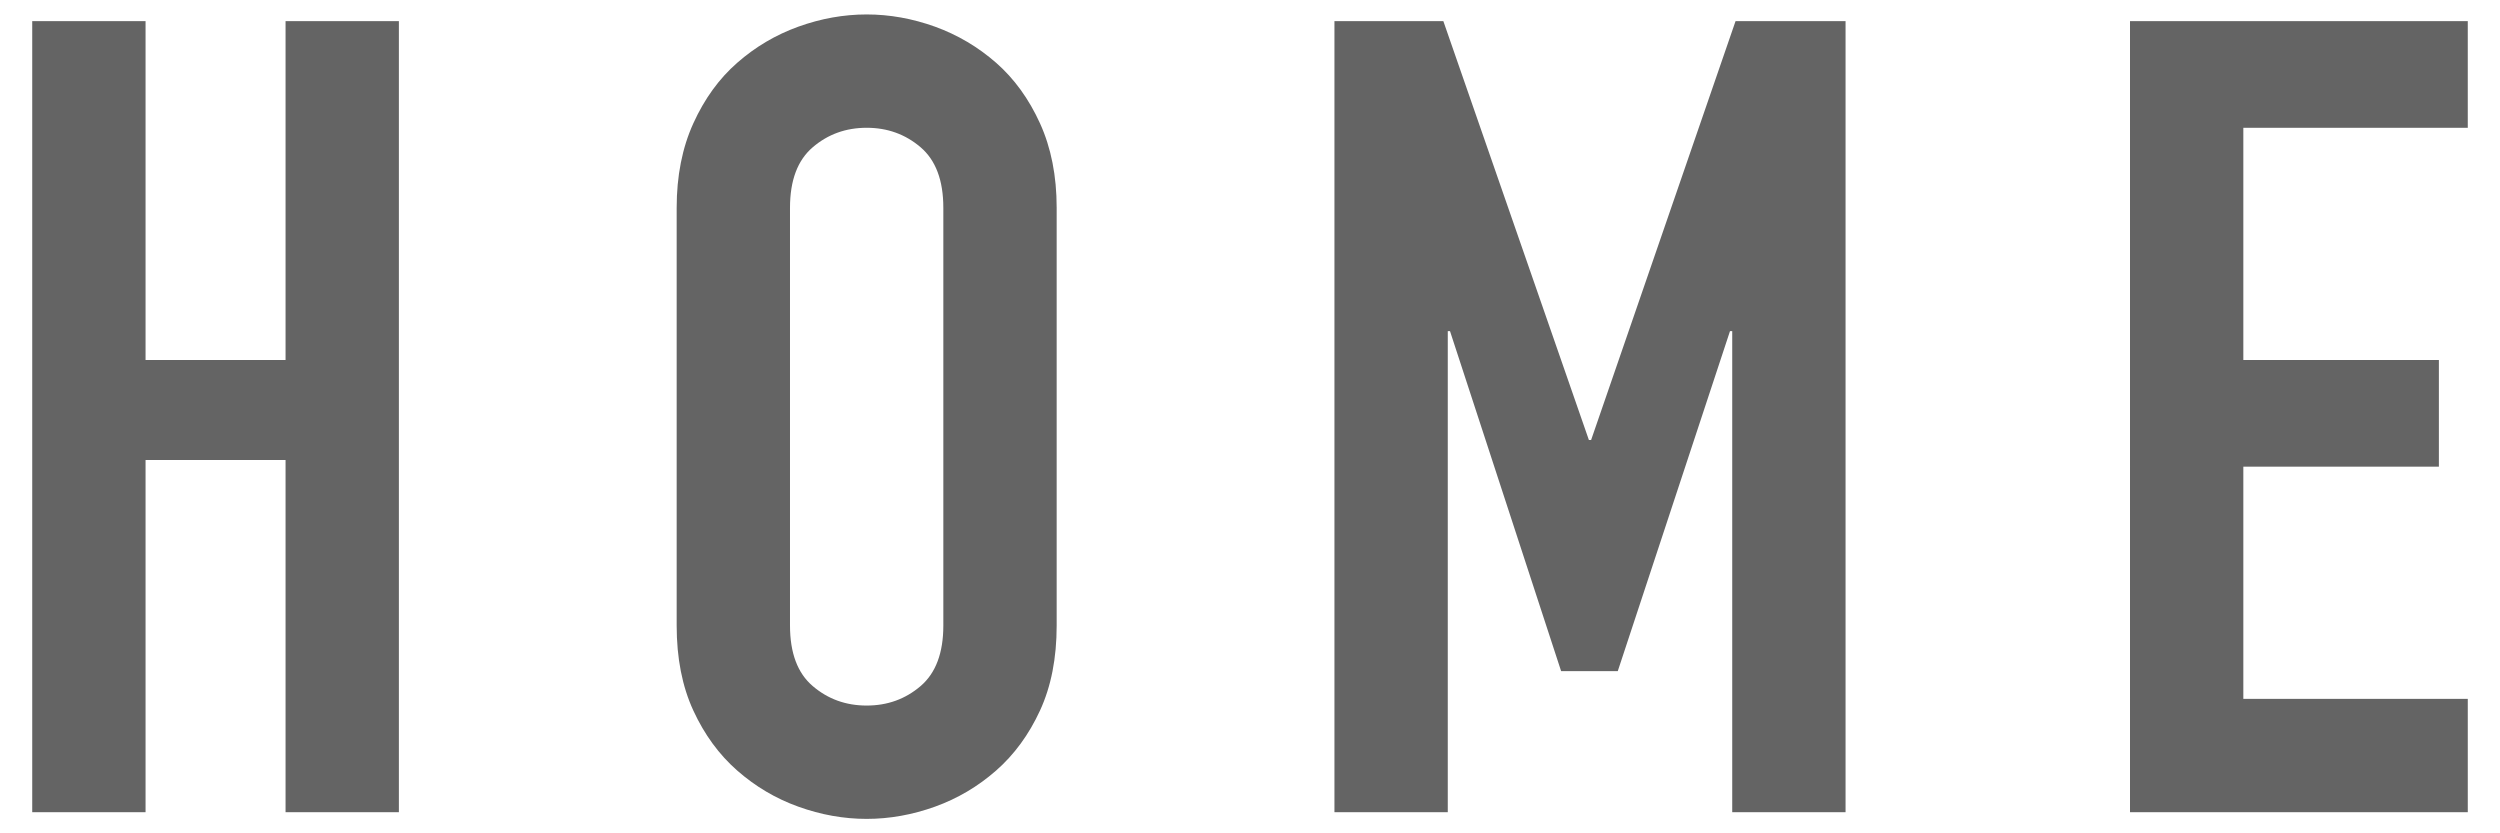
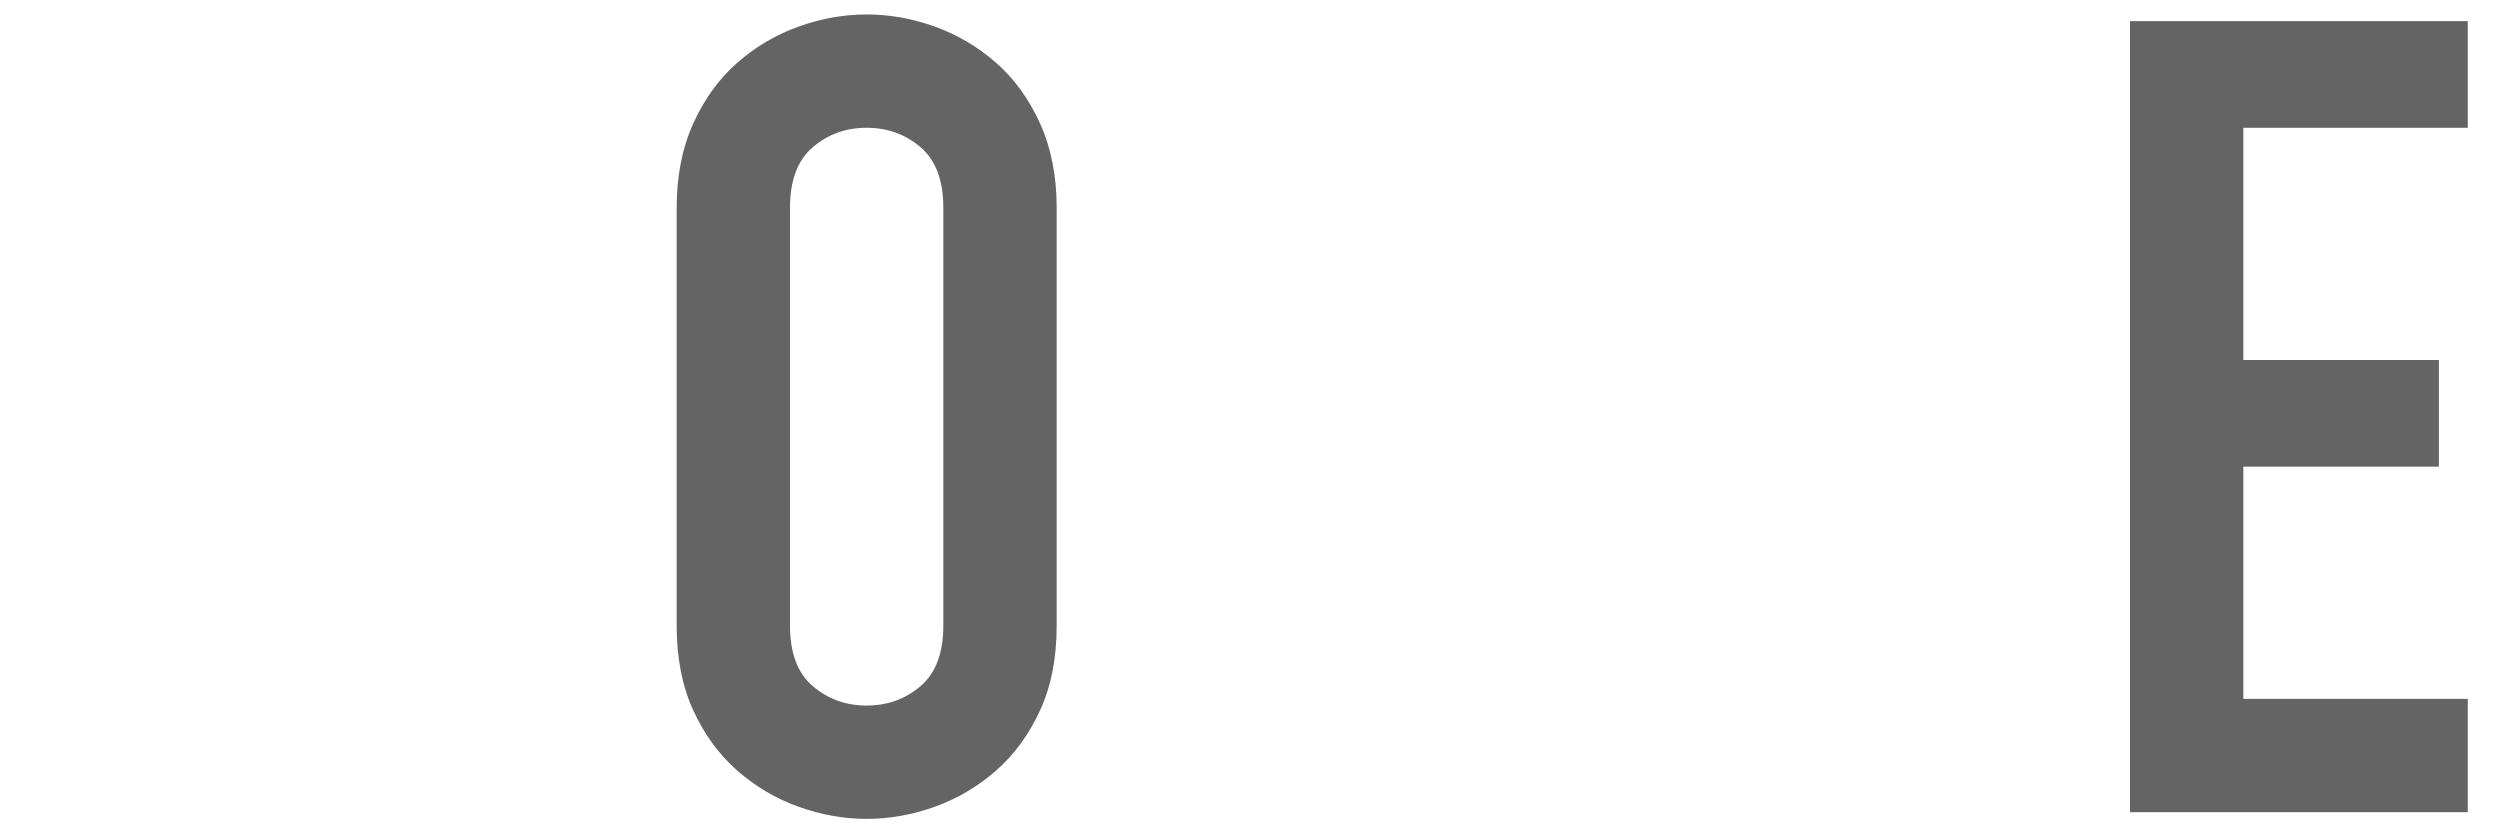
<svg xmlns="http://www.w3.org/2000/svg" version="1.1" id="レイヤー_1" x="0px" y="0px" viewBox="0 0 36 12" style="enable-background:new 0 0 36 12;" xml:space="preserve">
  <g>
    <g>
-       <path style="fill:#646464;" d="M0.464,0.304h1.632v4.88h2.016v-4.88h1.632v11.392H4.112V6.624H2.096v5.072H0.464V0.304z" />
      <path style="fill:#646464;" d="M9.744,2.992c0-0.458,0.08-0.864,0.24-1.216c0.16-0.352,0.37-0.643,0.632-0.872    c0.261-0.229,0.554-0.402,0.88-0.52c0.325-0.117,0.653-0.176,0.984-0.176c0.331,0,0.658,0.059,0.984,0.176    c0.325,0.118,0.618,0.291,0.88,0.52c0.261,0.229,0.472,0.52,0.632,0.872c0.16,0.352,0.24,0.757,0.24,1.216v6.016    c0,0.47-0.08,0.877-0.24,1.224c-0.16,0.347-0.371,0.635-0.632,0.864c-0.261,0.229-0.555,0.403-0.88,0.52    c-0.326,0.117-0.654,0.176-0.984,0.176c-0.331,0-0.659-0.059-0.984-0.176c-0.326-0.117-0.619-0.291-0.88-0.52    c-0.261-0.229-0.472-0.517-0.632-0.864c-0.16-0.347-0.24-0.754-0.24-1.224V2.992z M11.376,9.008c0,0.395,0.109,0.686,0.328,0.872    c0.219,0.187,0.477,0.28,0.776,0.28c0.299,0,0.557-0.093,0.776-0.28c0.219-0.187,0.328-0.478,0.328-0.872V2.992    c0-0.395-0.109-0.685-0.328-0.872c-0.219-0.187-0.478-0.28-0.776-0.28c-0.299,0-0.557,0.093-0.776,0.28    c-0.219,0.187-0.328,0.478-0.328,0.872V9.008z" />
-       <path style="fill:#646464;" d="M19.216,0.304h1.568l2.096,6.032h0.032l2.08-6.032h1.584v11.392h-1.632V4.768h-0.032l-1.616,4.896    H22.48l-1.6-4.896h-0.032v6.928h-1.632V0.304z" />
      <path style="fill:#646464;" d="M30.672,0.304h4.864V1.84h-3.232v3.344h2.816V6.72h-2.816v3.344h3.232v1.632h-4.864V0.304z" />
    </g>
  </g>
</svg>